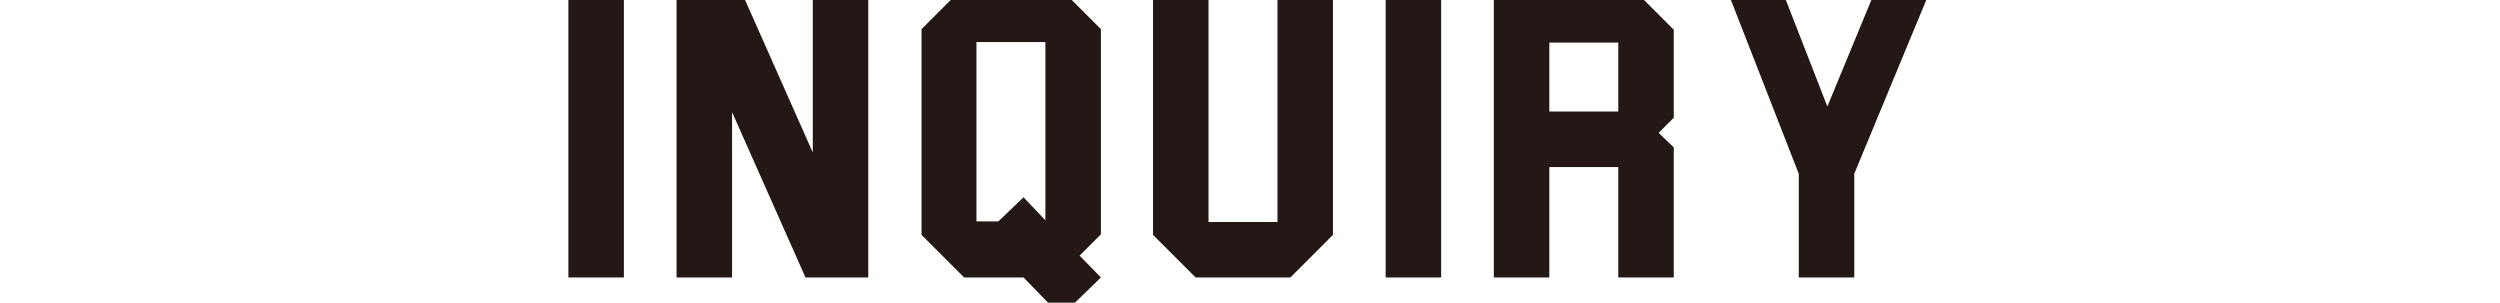
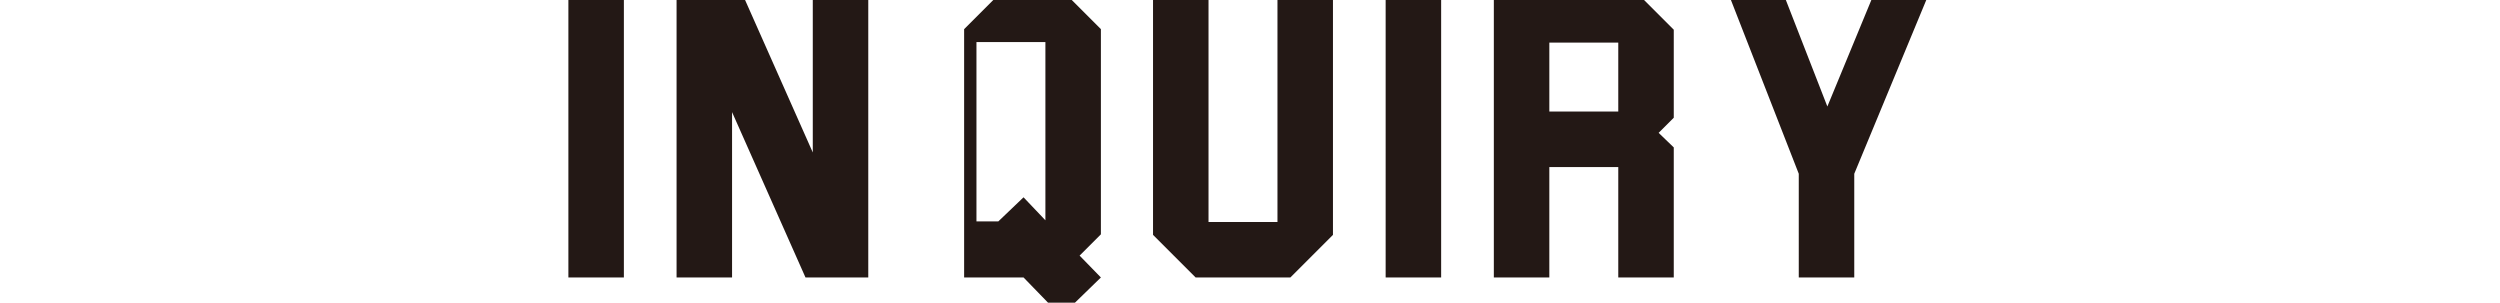
<svg xmlns="http://www.w3.org/2000/svg" viewBox="0 0 446 54">
-   <path d="M101.4-2.3h9.9v51.8h-9.9V-2.3zm43.6 0h9.9v51.8h-11.2L130.6 20v29.5h-9.9V-2.3h11.2L145 27.2V-2.3zm43.8-.1l7.6 7.6v36.6l-3.8 3.8 3.8 3.9-7.1 6.9-6.7-6.9H172l-7.6-7.6V5.2l7.6-7.6h16.8zm-2.3 41.7V7.5h-12.3v32h3.9l4.5-4.3 3.9 4.1zm41.4-41.6h9.9v44.2l-7.6 7.6h-16.9l-7.6-7.6V-2.3h9.9v41.9h12.3V-2.3zm19.3 0h9.9v51.8h-9.9V-2.3zm43.8 0l7.6 7.6V21l-2.7 2.7 2.7 2.6v23.2h-9.9V29.8h-12.3v19.7h-9.9V-2.3H291zm-2.3 9.9h-12.3v12.3h12.3V7.6zm46.1-9.9h9.8L330.8 31v18.5h-9.9V31l-13-33.3h9.8L326 19l8.8-21.3z" fill="#231815" />
+   <path d="M101.4-2.3h9.9v51.8h-9.9V-2.3zm43.6 0h9.9v51.8h-11.2L130.6 20v29.5h-9.9V-2.3h11.2L145 27.2V-2.3zm43.8-.1l7.6 7.6v36.6l-3.8 3.8 3.8 3.9-7.1 6.9-6.7-6.9H172V5.2l7.6-7.6h16.8zm-2.3 41.7V7.5h-12.3v32h3.9l4.5-4.3 3.9 4.1zm41.4-41.6h9.9v44.2l-7.6 7.6h-16.9l-7.6-7.6V-2.3h9.9v41.9h12.3V-2.3zm19.3 0h9.9v51.8h-9.9V-2.3zm43.8 0l7.6 7.6V21l-2.7 2.7 2.7 2.6v23.2h-9.9V29.8h-12.3v19.7h-9.9V-2.3H291zm-2.3 9.9h-12.3v12.3h12.3V7.6zm46.1-9.9h9.8L330.8 31v18.5h-9.9V31l-13-33.3h9.8L326 19l8.8-21.3z" fill="#231815" />
</svg>